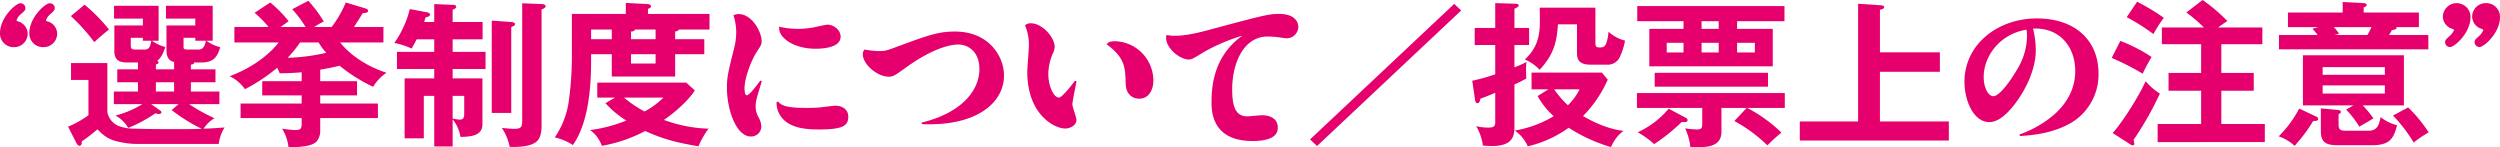
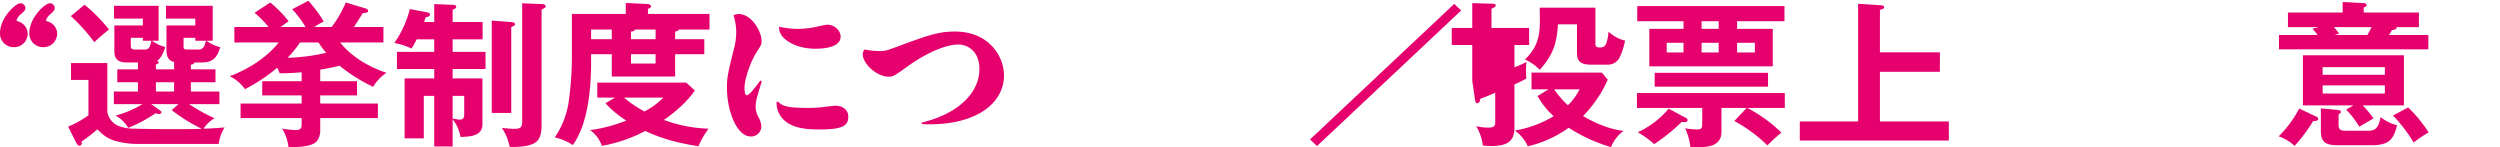
<svg xmlns="http://www.w3.org/2000/svg" viewBox="0 0 936.576 55.167">
  <path d="M7.563,1.228A1.831,1.831,0,0,1,9.519,2.984c0,.76-.242,1.052-1.586,2.224a5.303,5.303,0,0,0-1.767,2.457c0,.176.606.352.791.409a4.903,4.903,0,0,1,3.419,4.623,5.081,5.081,0,0,1-5.19,4.972A5.091,5.091,0,0,1,0,12.461C0,6.495,5.981,1.228,7.563,1.228Zm11.048,0a1.812,1.812,0,0,1,1.89,1.756c0,.76-.365,1.171-1.521,2.224a5.137,5.137,0,0,0-1.775,2.457c0,.176.554.352.795.409a4.863,4.863,0,0,1,3.415,4.623,5.093,5.093,0,0,1-5.247,4.972,5.13,5.13,0,0,1-5.186-5.208C10.982,6.495,16.963,1.228,18.611,1.228Z" fill="#e5006e" />
  <path d="M59.427,23.396c0,.352-.36.587-1.028.762v1.819H65.228V23.223c-2.254-.468-2.865-2.338-2.861-4.324V9.536H73.165V6.959H62.183v-4.79H79.686V15.267H77.313a14.866,14.866,0,0,0,5.186,2.404c-1.042,3.623-2.566,5.726-6.833,5.726H72.738c0,.646-.734.762-1.226.822v1.76h9.211v4.849H71.512v3.458H82.191v4.731H70.844a65.177,65.177,0,0,0,9.519,5.267,12.179,12.179,0,0,0-4.087,3.922c2.619-.059,5.243-.235,7.866-.468a15.212,15.212,0,0,0-2.197,6.196H51.807a31.537,31.537,0,0,1-9.088-1.285c-2.812-.934-4.219-2.219-6.231-4.206a55.589,55.589,0,0,1-5.915,4.557,1.707,1.707,0,0,1,.062.525,1.029,1.029,0,0,1-.857,1.112c-.426,0-.914-.587-1.099-.936l-3.173-6.253a35.93,35.93,0,0,0,7.629-4.274v-13.221H26.604V23.634H40.214V42.003A6.983,6.983,0,0,0,44.666,47.272a16.977,16.977,0,0,0,6.166.936c5.792.176,10.433.176,17.446.176,2.443,0,5.256-.059,7.33-.116a62.924,62.924,0,0,1-11.294-7.027l2.562-2.224H56.624L59.862,41.3c.488.352.611.527.611.76,0,.411-.492.646-.914.646a3.139,3.139,0,0,1-1.283-.294,53.244,53.244,0,0,1-10.252,5.504,12.245,12.245,0,0,0-4.759-4.625A36.29,36.29,0,0,0,53.332,39.017H42.653V34.286h9.031V30.828h-7.752V25.978h7.752V23.396H47.413c-3.111,0-4.57-1.226-4.57-4.263V9.536H53.521V6.959H42.719v-4.79h16.708V15.267h-2.496a14.353,14.353,0,0,0,5.01,2.344c-.677,1.931-1.349,3.858-3.059,5.201C59.124,22.931,59.427,23.104,59.427,23.396ZM40.821,11.057c-1.951,1.58-3.661,2.986-5.493,4.742A67.902,67.902,0,0,0,26.543,6.025L31.671,1.76A60.904,60.904,0,0,1,40.821,11.057ZM53.521,15.271V14.157H48.995v2.929c0,1.347.611,1.463,1.771,1.463h3.599c1.652,0,2.017-1.582,2.32-3.278Zm4.878,15.557v3.458H65.228V30.828ZM73.165,15.271V14.157H68.766v3.105c0,1.052,0,1.288,1.648,1.288h4.091c1.833,0,2.377-1.931,2.624-3.278Z" fill="#e5006e" />
  <path d="M119.966,30.421h13.79v5.324h-13.79v3.041h21.604v5.44H119.966V48.731a6.408,6.408,0,0,1-1.345,4.271c-1.828,1.929-6.71,2.105-9.396,2.105a7.892,7.892,0,0,1-1.16-.057,16.457,16.457,0,0,0-2.382-6.844,48.526,48.526,0,0,0,4.887.525c2.377,0,2.439-.877,2.439-2.632V44.227H90.127V38.786h22.882v-3.041h-14.77v-5.324h14.77V27.086c-2.136.176-5.005.352-7.08.352H104.77c-.123-.352-.729-1.696-.914-2.048A65.821,65.821,0,0,1,91.771,33.405a15.068,15.068,0,0,0-5.73-4.856c6.829-2.516,13.913-6.961,18.365-12.636H87.807v-5.792h12.814a40,40,0,0,0-5.247-5.322L101.232.936a45.065,45.065,0,0,1,6.895,7.02c-.369.235-2.382,1.696-2.988,2.164h9.334a41.055,41.055,0,0,0-5.001-6.669L115.51.292A49.635,49.635,0,0,1,121.311,8.073a24.831,24.831,0,0,0-3.604,2.048h6.53A42.294,42.294,0,0,0,129.546.936L137.114,3.219c.365.116.791.409.791.817,0,.703-.853.82-2.013.879-.914,1.521-2.443,3.92-3.296,5.205H143.644v5.792h-16.233c4.271,5.324,10.863,9.244,17.389,11.349a16.185,16.185,0,0,0-5.005,5.265,61.519,61.519,0,0,1-12.568-7.897c-2.382.584-4.816,1.052-7.26,1.463Zm-12.208-8.776a70.36,70.36,0,0,0,14.467-1.872,23.137,23.137,0,0,1-2.87-3.861h-6.957A42.811,42.811,0,0,1,107.758,21.645Z" fill="#e5006e" />
  <path d="M162.681,8.249V1.523l6.891.292c.488,0,1.345.057,1.345.701,0,.411-.246.703-1.345,1.112V8.249h11.228v6.495h-11.228v4.68h12.331v6.434H169.572v3.511h11.166v17.198c0,4.504-4.816,4.621-8.231,4.739a14.186,14.186,0,0,0-2.936-6.612V54.875h-6.891V35.919H158.77V51.831h-7.189V29.369h11.101V25.857H148.711V19.424h13.97V14.744h-6.592c-.611,1.228-1.222,2.34-1.89,3.45a27.653,27.653,0,0,0-6.469-2.105,37.763,37.763,0,0,0,5.801-12.694l6.521,1.228c.554.116,1.042.349,1.042.817,0,.644-.734.879-1.652,1.055-.18.584-.365,1.169-.549,1.753Zm9.58,36.562c1.468,0,1.652-.993,1.652-2.164v-6.728h-4.342v8.484A14.226,14.226,0,0,0,172.261,44.811Zm19.274-36.562c.615.059,1.406.176,1.406.82a.824.824,0,0,1-.606.703,4.774,4.774,0,0,0-.8.409V42.297h-7.312V7.723Zm11.413-6.726c.488,0,1.463.174,1.463.817,0,.411-.422.76-1.521,1.228V47.035c0,1.931-.246,4.445-1.709,5.849-2.013,1.931-6.28,2.167-9.031,2.167a8.397,8.397,0,0,1-1.222-.059,19.078,19.078,0,0,0-2.927-7.08c1.525.176,3.533.352,4.456.352,2.382,0,3.173-.352,3.173-2.808V1.228Z" fill="#e5006e" />
  <path d="M263.852,14.689v5.607h-10.925v8.365H229.192v-8.365h-7.748v2.867c0,9.653-1.037,23.049-6.838,31.179a20.263,20.263,0,0,0-6.772-2.865,31.967,31.967,0,0,0,5.128-12.753,121.881,121.881,0,0,0,1.279-16.673V5.212h20.197V1.116l8.24.409c.303,0,1.222.235,1.222.82,0,.527-.554.76-1.16.995V5.212h23.062v5.843H254.333c-.246.468-.611.644-1.406.76v2.874Zm1.586,33.513a32.742,32.742,0,0,0-3.784,6.609c-7.752-1.345-12.691-2.457-19.951-5.733a55.428,55.428,0,0,1-16.233,5.559,12.217,12.217,0,0,0-4.395-5.911,54.136,54.136,0,0,0,13.544-3.568,37.317,37.317,0,0,1-7.805-6.493l3.595-2.105h-6.649V30.951h33.315l3.234,2.922c-2.681,4.093-7.506,8.249-11.593,11.057A52.62,52.62,0,0,0,265.438,48.201Zm-36.246-37.147h-7.748v3.634h7.748ZM248.533,36.56H233.767a42.671,42.671,0,0,0,7.69,5.205A29.283,29.283,0,0,0,248.533,36.56ZM245.606,11.054h-7.752c-.119.644-.853.76-1.459.76v2.874H245.606Zm-9.211,9.242V23.814H245.606V20.296Z" fill="#e5006e" />
  <path d="M285.394,30.421c-.308,1.052-1.714,5.673-1.956,6.669a13.878,13.878,0,0,0-.365,2.867,8.412,8.412,0,0,0,1.099,3.977,7.67,7.67,0,0,1,1.037,3.335,3.781,3.781,0,0,1-3.964,3.861c-5.37,0-8.912-9.945-8.912-18.193,0-3.92.369-5.559,2.443-13.924a25.696,25.696,0,0,0,1.037-6.902,20.431,20.431,0,0,0-1.037-6.376,4.067,4.067,0,0,1,1.951-.468c4.939,0,8.604,6.609,8.604,10.178,0,1.228-.369,1.756-1.771,3.92-2.377,3.628-4.636,10.237-4.636,13.513,0,.76,0,2.808.853,2.808,1.037,0,3.964-4.036,5.062-5.5Zm6.1,7.664c1.525,1.637,3.48,2.34,11.105,2.34a48.092,48.092,0,0,0,5.067-.235c.853-.116,4.636-.584,5.432-.584,2.316,0,4.693,1.345,4.693,4.094,0,3.395-2.013,4.799-10.859,4.799-5.067,0-12.142-.411-15.012-5.908a8.299,8.299,0,0,1-.976-4.388Zm7.26-27.261a35.677,35.677,0,0,0,6.166-.584c.857-.176,4.329-.995,5.067-.995,2.496,0,4.939,2.105,4.939,4.504,0,4.504-7.994,4.504-9.519,4.504-7.875,0-14.036-4.096-13.487-8.249A32.302,32.302,0,0,0,298.753,10.824Z" fill="#e5006e" />
  <path d="M345.252,45.923c14.401-3.452,21.661-11.582,21.661-20.065,0-6.728-4.456-9.185-7.871-9.185-3.476,0-10.129,1.815-19.279,8.365-4.579,3.276-5.128,3.687-6.838,3.687-4.395,0-9.703-4.739-9.703-8.424a2.536,2.536,0,0,1,.672-1.756,29.607,29.607,0,0,0,5.432.584c2.377,0,2.993-.233,6.895-1.696,11.593-4.269,15.376-5.616,21.542-5.616,12.753,0,18.365,9.36,18.365,16.44,0,10.413-10.494,19.129-30.753,18.25Z" fill="#e5006e" />
-   <path d="M403.282,30.478c-.185,1.347-1.529,7.372-1.529,8.6,0,1.112,1.529,4.856,1.529,5.851,0,1.929-2.197,3.217-4.271,3.217-3.902,0-14.159-5.148-14.159-21.237,0-1.578.615-8.541.615-9.945a18.662,18.662,0,0,0-1.468-7.488,3.183,3.183,0,0,1,2.136-.76c4.333,0,8.974,5.265,8.974,8.835a6.168,6.168,0,0,1-.615,2.34,19.951,19.951,0,0,0-1.767,7.838c0,4.564,2.074,8.833,3.964,8.833,1.16,0,4.579-4.386,6.038-6.317Zm14.458-15.034A14.781,14.781,0,0,1,432.084,30.129c0,4.036-2.074,6.844-5.247,6.844-3.111,0-5.071-2.224-5.124-5.676-.185-6.025-.185-9.536-7.084-14.682C414.875,16.205,415.305,15.445,417.74,15.445Z" fill="#e5006e" />
-   <path d="M440.319,13.397c4.395,0,9.826-1.461,12.023-2.048,20.689-5.557,23.01-6.141,26.789-6.141,5.739,0,7.26,2.808,7.26,4.972a4.349,4.349,0,0,1-4.395,4.153c-.545,0-1.644-.176-2.865-.352a35.316,35.316,0,0,0-4.271-.292c-8.851,0-13.245,9.771-13.245,19.833,0,7.664,1.96,10.061,5.739,10.061.853,0,4.579-.409,5.37-.409,2.136,0,5.977.644,5.977,4.68,0,3.92-4.509,4.972-9.457,4.972-15.372,0-15.372-11.349-15.372-14.801,0-10.296,3.357-18.837,11.593-24.686a71.194,71.194,0,0,0-14.344,6.084c-4.271,2.632-4.693,2.865-5.73,2.865-3.48,0-8.543-4.269-8.543-8.132a2.178,2.178,0,0,1,.237-1.052A14.315,14.315,0,0,0,440.319,13.397Z" fill="#e5006e" />
  <path d="M490.777,52.242,544.786,1.463l2.619,2.457-54,50.779Z" fill="#e5006e" />
-   <path d="M572.849,10.472v6.376H567.356v8.365a39.286,39.286,0,0,0,4.518-1.989,27.206,27.206,0,0,0-.185,3.16c0,.993.062,2.397.123,3.041-1.468.82-2.927,1.521-4.456,2.224V47.035c0,1.989,0,3.861-1.406,5.5-1.521,1.813-4.693,2.164-6.952,2.164-1.16,0-2.136-.059-3.48-.176a18.421,18.421,0,0,0-2.496-7.253,19.461,19.461,0,0,0,4.509.525c1.406,0,2.628-.116,2.628-1.813V34.75c-1.828.82-3.604,1.52-5.555,2.224-.123.644-.308,1.696-1.222,1.696-.36,0-.668-.411-.791-1.288l-1.037-7.137a72.086,72.086,0,0,0,8.604-2.399V16.849h-7.69V10.472h7.69v-9.301l7.506.233c.976.059,1.283.235,1.283.644,0,.468-.677.82-1.591,1.228v7.196Zm-.492,44.343a14.092,14.092,0,0,0-4.878-5.908,41.527,41.527,0,0,0,14.581-5.381A29.362,29.362,0,0,1,576.022,35.978l4.087-2.516h-6.346V27.204h26.358l2.197,2.632a45.463,45.463,0,0,1-9.272,13.63c4.456,2.632,9.888,4.972,15.196,5.557a14.034,14.034,0,0,0-4.702,6.084,60.469,60.469,0,0,1-15.864-7.253A43.043,43.043,0,0,1,572.357,54.815ZM597.687,2.867v13.221c0,1.463.483,1.696,1.644,1.696,1.828,0,2.689-.527,3.296-5.908a13.656,13.656,0,0,0,6.161,3.335,25.06,25.06,0,0,1-1.951,6.141,4.91,4.91,0,0,1-4.878,2.867h-6.108c-4.939,0-5.062-2.516-5.062-4.972V9.127h-7.137c-.431,7.137-1.828,11.525-6.838,17.022a16.631,16.631,0,0,0-5.555-3.861c4.456-4.153,5.616-8.424,5.616-14.216,0-1.753,0-3.041-.062-5.205Zm-10.318,36.562a21.329,21.329,0,0,0,4.395-5.968h-9.519A34.727,34.727,0,0,0,587.369,39.43Z" fill="#e5006e" />
+   <path d="M572.849,10.472v6.376H567.356v8.365a39.286,39.286,0,0,0,4.518-1.989,27.206,27.206,0,0,0-.185,3.16c0,.993.062,2.397.123,3.041-1.468.82-2.927,1.521-4.456,2.224V47.035c0,1.989,0,3.861-1.406,5.5-1.521,1.813-4.693,2.164-6.952,2.164-1.16,0-2.136-.059-3.48-.176a18.421,18.421,0,0,0-2.496-7.253,19.461,19.461,0,0,0,4.509.525c1.406,0,2.628-.116,2.628-1.813V34.75c-1.828.82-3.604,1.52-5.555,2.224-.123.644-.308,1.696-1.222,1.696-.36,0-.668-.411-.791-1.288l-1.037-7.137V16.849h-7.69V10.472h7.69v-9.301l7.506.233c.976.059,1.283.235,1.283.644,0,.468-.677.82-1.591,1.228v7.196Zm-.492,44.343a14.092,14.092,0,0,0-4.878-5.908,41.527,41.527,0,0,0,14.581-5.381A29.362,29.362,0,0,1,576.022,35.978l4.087-2.516h-6.346V27.204h26.358l2.197,2.632a45.463,45.463,0,0,1-9.272,13.63c4.456,2.632,9.888,4.972,15.196,5.557a14.034,14.034,0,0,0-4.702,6.084,60.469,60.469,0,0,1-15.864-7.253A43.043,43.043,0,0,1,572.357,54.815ZM597.687,2.867v13.221c0,1.463.483,1.696,1.644,1.696,1.828,0,2.689-.527,3.296-5.908a13.656,13.656,0,0,0,6.161,3.335,25.06,25.06,0,0,1-1.951,6.141,4.91,4.91,0,0,1-4.878,2.867h-6.108c-4.939,0-5.062-2.516-5.062-4.972V9.127h-7.137c-.431,7.137-1.828,11.525-6.838,17.022a16.631,16.631,0,0,0-5.555-3.861c4.456-4.153,5.616-8.424,5.616-14.216,0-1.753,0-3.041-.062-5.205Zm-10.318,36.562a21.329,21.329,0,0,0,4.395-5.968h-9.519A34.727,34.727,0,0,0,587.369,39.43Z" fill="#e5006e" />
  <path d="M667.367,49.667a66.725,66.725,0,0,0-5.247,4.797,55.346,55.346,0,0,0-12.384-9.125l4.632-4.913h-9.457v8.89c0,5.559-5.124,5.851-9.58,5.851-.668,0-1.406,0-2.074-.059a22.037,22.037,0,0,0-1.951-7.02,37.135,37.135,0,0,0,4.395.411c1.89,0,2.013-.527,2.013-2.632V40.425H613.244V34.866h55.397v5.559H654.552A54.639,54.639,0,0,1,667.367,49.667ZM650.764,10.826h13.368V24.86h-46.248V10.826h12.814V7.954h-17.332V2.285h55.151V7.954H650.764ZM613.551,49.546a33.251,33.251,0,0,0,11.584-8.829L631.604,44.165a.98.98,0,0,1,.615.82c0,.76-.8.76-1.222.76a5.341,5.341,0,0,1-.976-.059,69.615,69.615,0,0,1-10.31,8.31A34.844,34.844,0,0,0,613.551,49.546Zm48.806-22.28V32.465h-42.46V27.266Zm-37.951-11.239v3.634h6.293V16.027ZM637.466,7.954v2.872h6.407V7.954Zm0,11.707h6.407V16.027h-6.407Zm13.298,0h6.662V16.027h-6.662Z" fill="#e5006e" />
  <path d="M726.737,19.597v7.312H704.281V45.514h25.813v7.137H674.257V45.514h21.85V1.404l8.728.587c.483.057,1.037.174,1.037.701,0,.468-.369.703-1.591.995v15.91Z" fill="#e5006e" />
-   <path d="M756.576,50.37a40.597,40.597,0,0,0,13.359-7.781c7.022-6.495,7.506-13.047,7.506-16.029,0-8.835-5.669-16.321-15.803-15.853A34.198,34.198,0,0,1,762.675,18.78c0,6.609-3.234,13.689-6.715,18.602-1.274,1.872-5.854,8.365-10.67,8.365-6.047,0-9.343-8.249-9.343-15.093,0-14.098,12.568-23.75,27.097-23.75,14.704,0,23.124,8.541,23.124,20.593a21.028,21.028,0,0,1-10.925,18.894c-4.878,2.632-10.74,4.153-18.545,4.564ZM743.155,28.782c0,4.564,1.951,7.255,3.595,7.255,2.32,0,6.407-5.733,8.666-9.595a24.624,24.624,0,0,0,3.964-12.694,22.104,22.104,0,0,0-.185-2.632C748.824,12.812,743.155,21.412,743.155,28.782Z" fill="#e5006e" />
-   <path d="M806.058,21.353a63.643,63.643,0,0,0-3.349,6.26,90.665,90.665,0,0,0-11.602-5.908l3.234-6.376A58.851,58.851,0,0,1,806.058,21.353Zm-2.25,9.068a22.134,22.134,0,0,0,5.361,4.621,120.297,120.297,0,0,1-9.879,17.374,8.758,8.758,0,0,1,.299,1.347.623.623,0,0,1-.545.701,1.65,1.65,0,0,1-.914-.349l-6.653-4.271C795.441,45.398,801.426,35.802,803.808,30.421Zm6.829-23.752a50.507,50.507,0,0,0-3.902,6.084,77.257,77.257,0,0,0-10.011-6.317l3.911-5.792A81.975,81.975,0,0,1,810.637,6.669Zm36.914,3.628v6.26H832.179V27.321h12.146v6.669H832.179V46.45h16.295v6.785H808.317V46.45h16.295V33.989h-12.208V27.321h12.208V16.556H809.908v-6.26h15.741a53.604,53.604,0,0,0-6.592-5.616L825.157,0A61.736,61.736,0,0,1,834.438,7.899c-1.222.76-2.32,1.521-3.48,2.397Z" fill="#e5006e" />
  <path d="M867.142,43.411c.729.292,1.345.584,1.345,1.171,0,.76-1.283.76-1.898.76a60.923,60.923,0,0,1-6.952,9.294,17.147,17.147,0,0,0-5.977-3.566,41.125,41.125,0,0,0,7.682-10.408Zm39.05-38.727v5.491h-8.481a.607.607,0,0,1,.123.294c0,.587-1.345.762-1.767.82a11.742,11.742,0,0,1-1.099,1.819h14.766V18.483h-55.96V13.109h14.467a19.46,19.46,0,0,0-1.951-2.347l2.259-.587h-11.417v-5.491h20.505V.76l7.875.411c.422,0,1.099.176,1.099.701,0,.411-.123.468-1.099.936V4.685ZM889.167,44.343c-.545.352-4.755,2.81-5.309,3.105a33.727,33.727,0,0,0-4.939-6.383l2.742-1.58H862.748V20.714h37.828V39.485H885.142A38.233,38.233,0,0,1,889.167,44.343Zm-13.359-3.155c.545.059,1.16.176,1.16.82,0,.235-.123.352-.554.584a.72.72,0,0,0-.308.292v3.863c0,2.105,1.037,2.221,2.936,2.221h8.42c3.296,0,3.841-2.573,4.395-5.089a16.261,16.261,0,0,0,6.161,3.041c-.554,2.048-1.099,4.21-2.804,5.728-1.529,1.402-4.271,1.753-6.354,1.753H875.87c-4.271,0-6.407-.877-6.407-5.317V40.603ZM893.439,25.152H870.13v2.874H893.439Zm-23.309,6.844v3.05H893.439V31.997Zm6.161-19.358-1.644.47h12.261c.554-.938.914-1.644,1.529-2.933H874.34A17.083,17.083,0,0,1,876.292,12.639Zm25.875,27.606a52.635,52.635,0,0,1,7.69,9.367,38.875,38.875,0,0,0-5.616,3.797,55.093,55.093,0,0,0-7.752-10.118Z" fill="#e5006e" />
-   <path d="M917.908,17.609a1.812,1.812,0,0,1-1.89-1.756c0-.817.246-1.052,1.52-2.221a6.462,6.462,0,0,0,1.837-2.399c0-.233-.615-.409-.8-.468a4.89,4.89,0,0,1-3.41-4.621,5.188,5.188,0,0,1,10.371.233C925.537,12.344,919.551,17.609,917.908,17.609Zm11.048,0a1.815,1.815,0,0,1-1.898-1.756c0-.817.246-1.052,1.529-2.221a6.525,6.525,0,0,0,1.767-2.399c0-.116-.606-.409-.791-.468a4.898,4.898,0,0,1-3.419-4.621,5.08,5.08,0,0,1,5.186-4.972,5.139,5.139,0,0,1,5.247,5.205C936.576,12.344,930.599,17.609,928.956,17.609Z" fill="#e5006e" />
</svg>